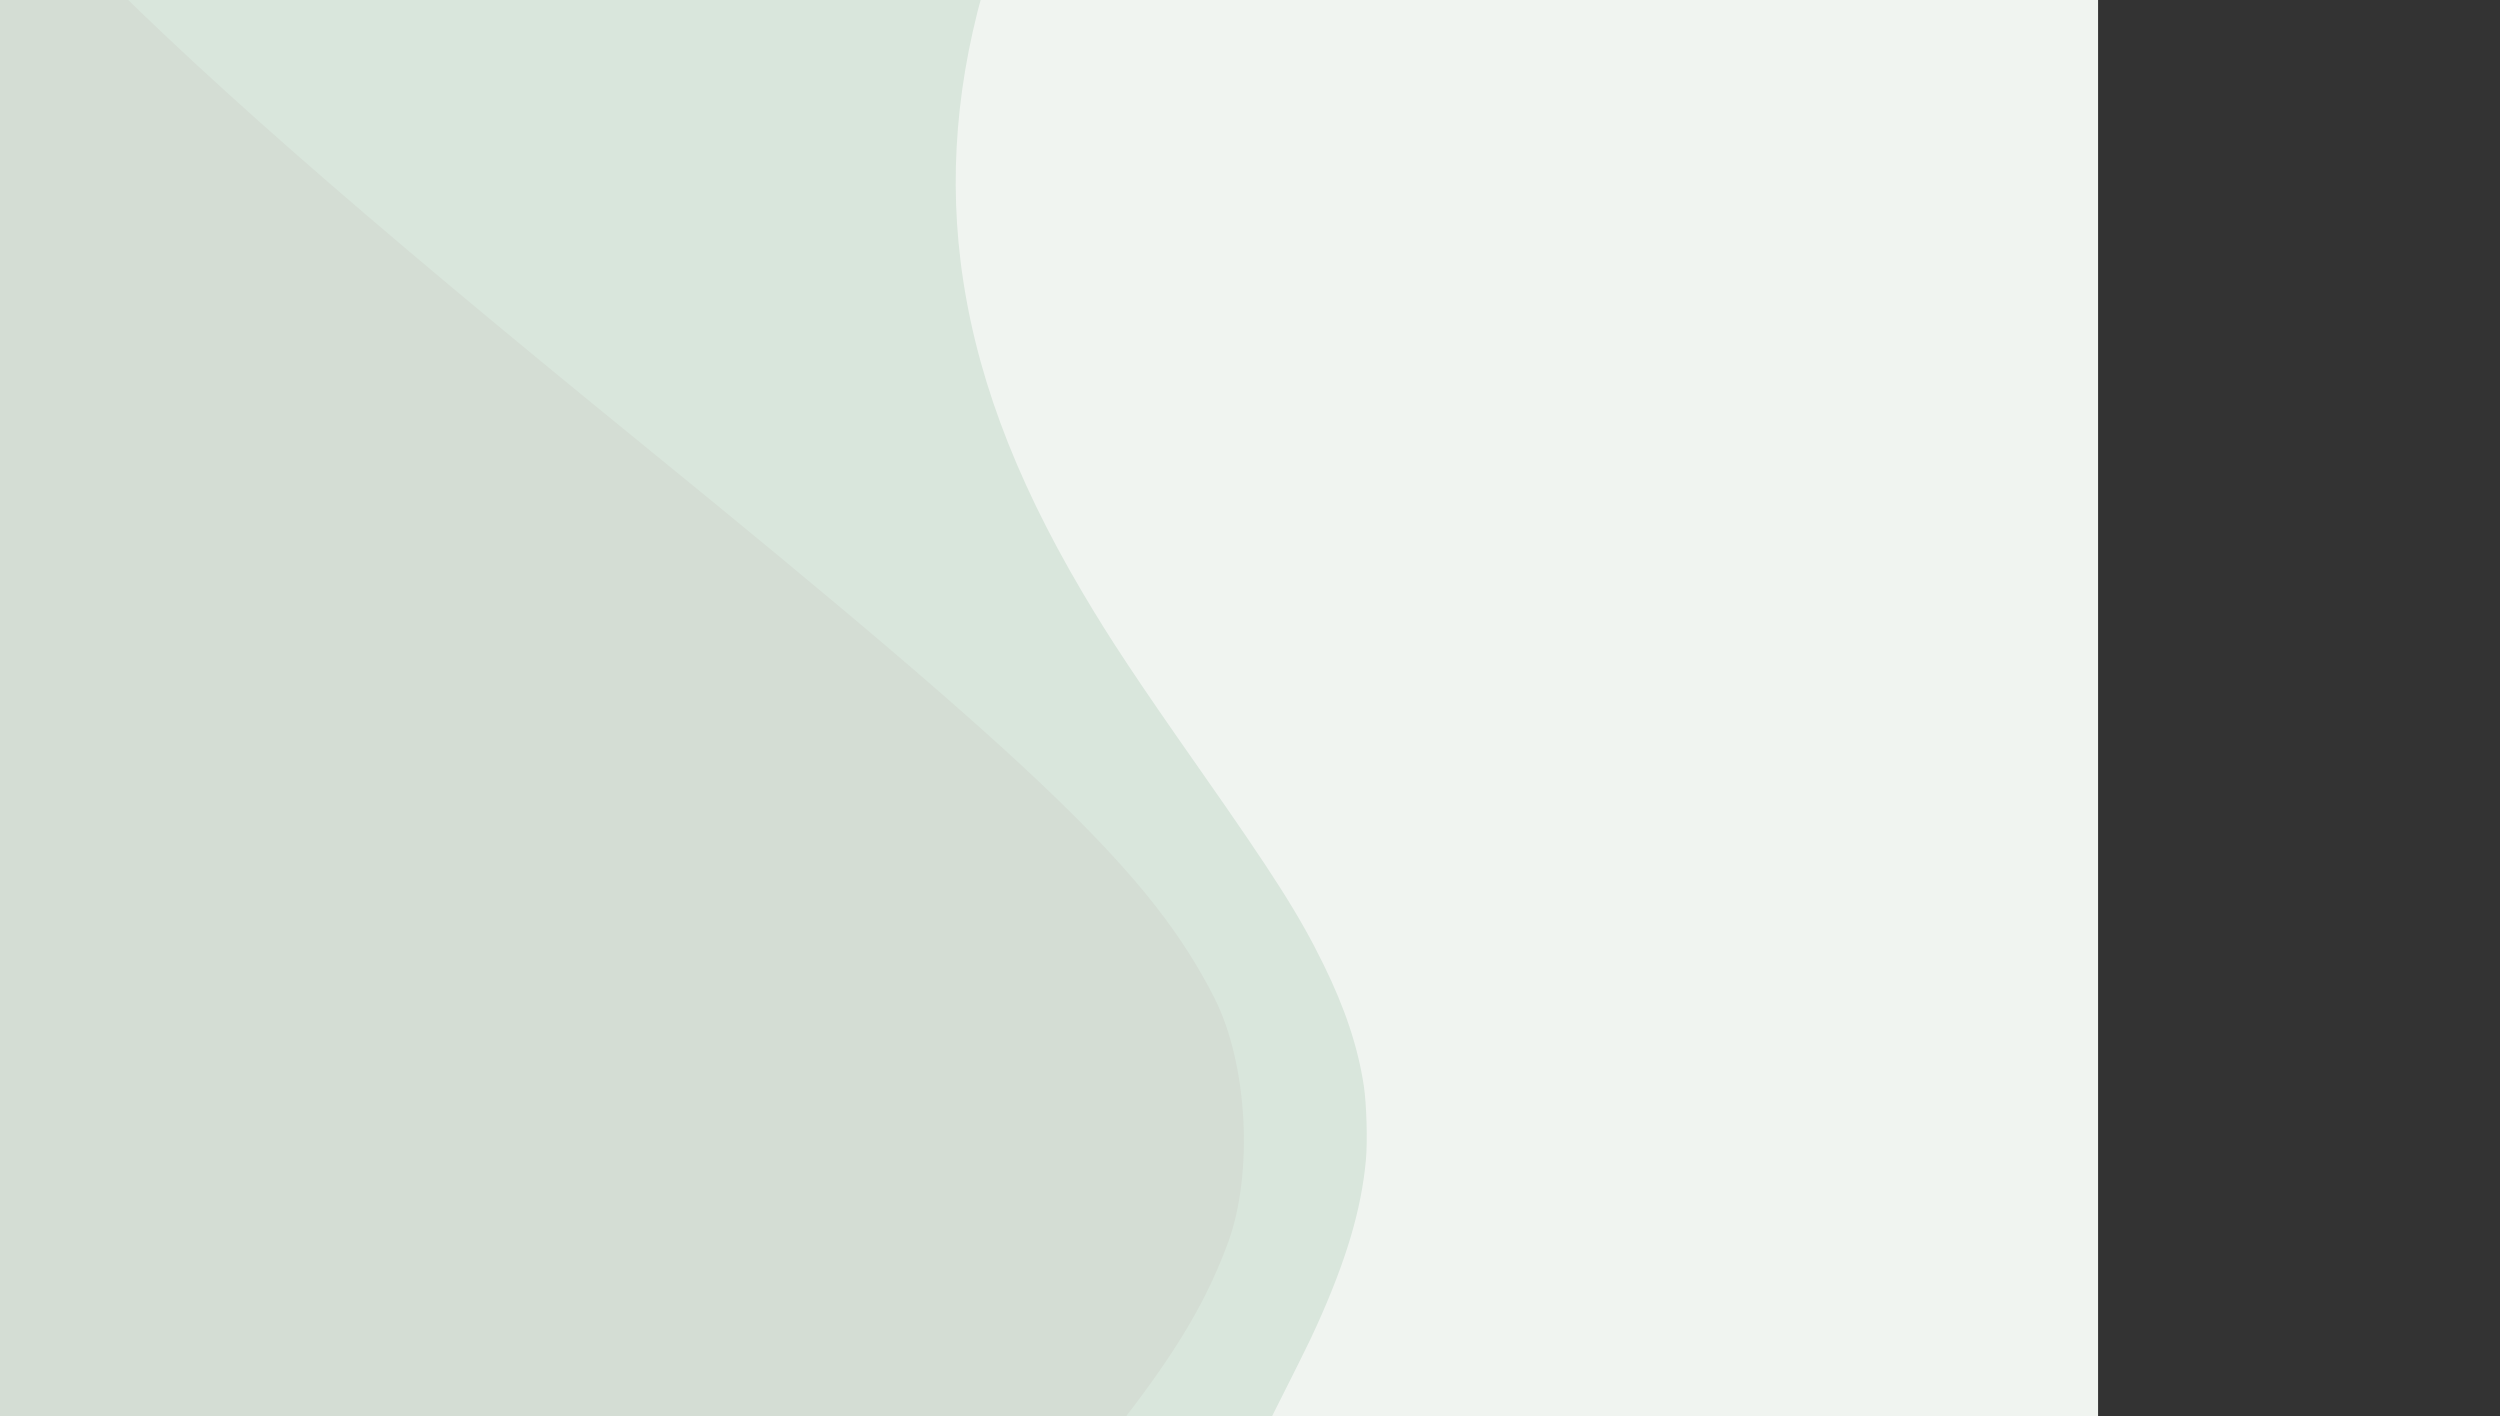
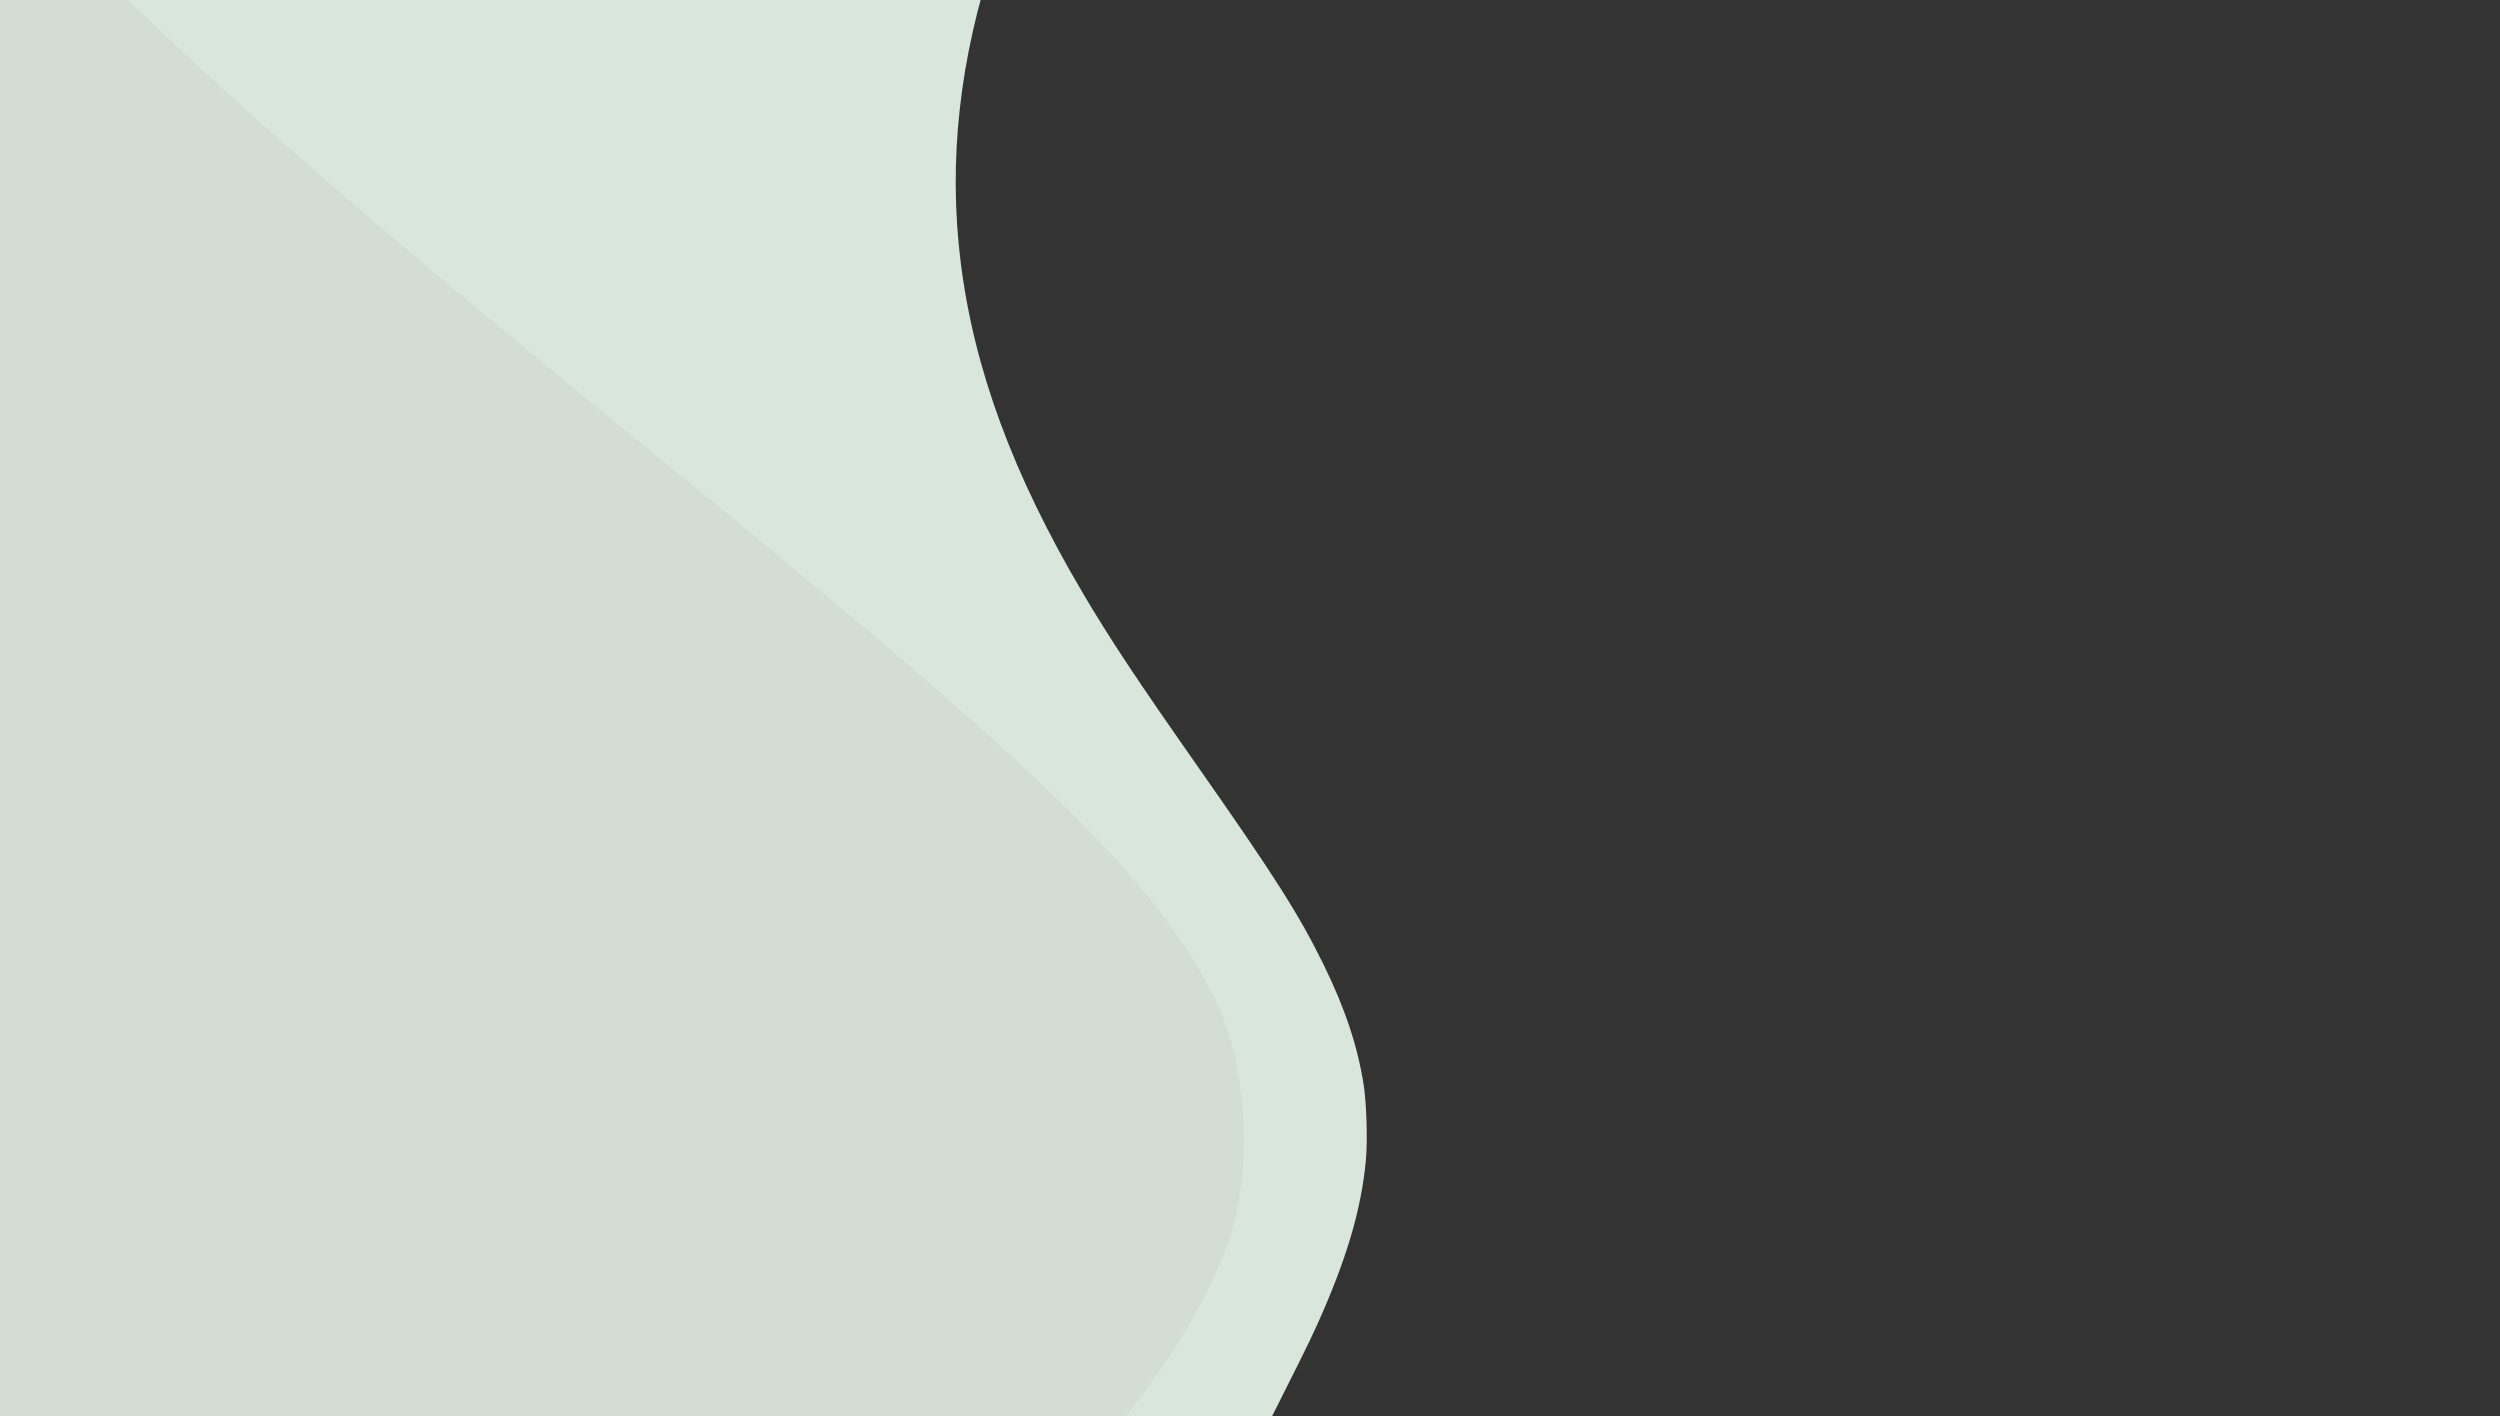
<svg xmlns="http://www.w3.org/2000/svg" width="2359.091" height="1336.364" id="svg4261" version="1.1">
  <rect width="100%" height="100%" fill="#333333" stroke="none" />
  <g id="layer1" transform="matrix(0, -1, 1, 0, 247.456, 4868.351)">
-     <rect style="color: rgb(0, 0, 0); fill-opacity: 1; fill-rule: nonzero; stroke: none; stroke-width: 1; marker: none; visibility: visible; display: inline; overflow: visible; fill: rgb(240, 244, 240);" id="rect4433" width="2800" height="2000" x="2480" y="-267.638" />
    <path id="use5411" d="M 2480,481.099 2480,-267.638 3880,-267.638 5280,-267.638 5280,313.421 C 5280,777.996 5279.749,894.332 5278.75,893.74 5278.062,893.334 5270.975,888.434 5263,882.853 5118.832,781.962 5015.431,725.458 4911.814,690.946 4812.641,657.915 4716.659,647.317 4622,658.947 4520.847,671.376 4420.829,708.186 4309.117,774.1 4265.439,799.873 4226.903,825.417 4143,884.215 4041.787,955.144 4004.926,978.545 3958.5,1001.345 3916.82,1021.813 3880.663,1033.847 3844.004,1039.45 3826.588,1042.112 3791.249,1043.109 3773.485,1041.439 3726.559,1037.027 3679.735,1023.141 3618,995.328 3600.622,987.499 3585.976,980.212 3479,926.169 3403.303,887.928 3359.436,869.006 3306,851.546 3211.9,820.798 3123.979,812.898 3038,827.465 2920.405,847.387 2806.303,909.085 2686.029,1017.784 2640.323,1059.091 2602.218,1097.832 2525.613,1180.875 2505.326,1202.868 2486.763,1222.881 2484.363,1225.349 L 2480,1229.836 2480,481.099 z" style="color: rgb(0, 0, 0); fill-opacity: 1; fill-rule: nonzero; stroke: none; stroke-width: 1; marker: none; visibility: visible; display: inline; overflow: visible; fill: rgb(217, 230, 220);" />
    <path style="color: rgb(0, 0, 0); fill-opacity: 1; fill-rule: nonzero; stroke: none; stroke-width: 1; marker: none; visibility: visible; display: inline; overflow: visible; fill: rgb(212, 221, 212);" d="M 3695.172,911.138 C 3604.811,877.629 3528.156,821.055 3322.719,636.256 3249.327,570.237 3156.901,489.155 3117.327,456.073 2907.641,280.783 2713.832,173.844 2520.528,126.773 L 2485.112,118.148 2485.112,-73.197 2485.112,-264.543 3746.489,-264.543 5007.867,-264.543 4929.024,-187.459 C 4801.693,-62.971 4672.957,83.599 4446.651,361.733 4139.759,738.91 4042.004,839.829 3926.778,898.433 3864.88,929.914 3761.148,935.605 3695.172,911.138 z" id="path5432" />
  </g>
</svg>